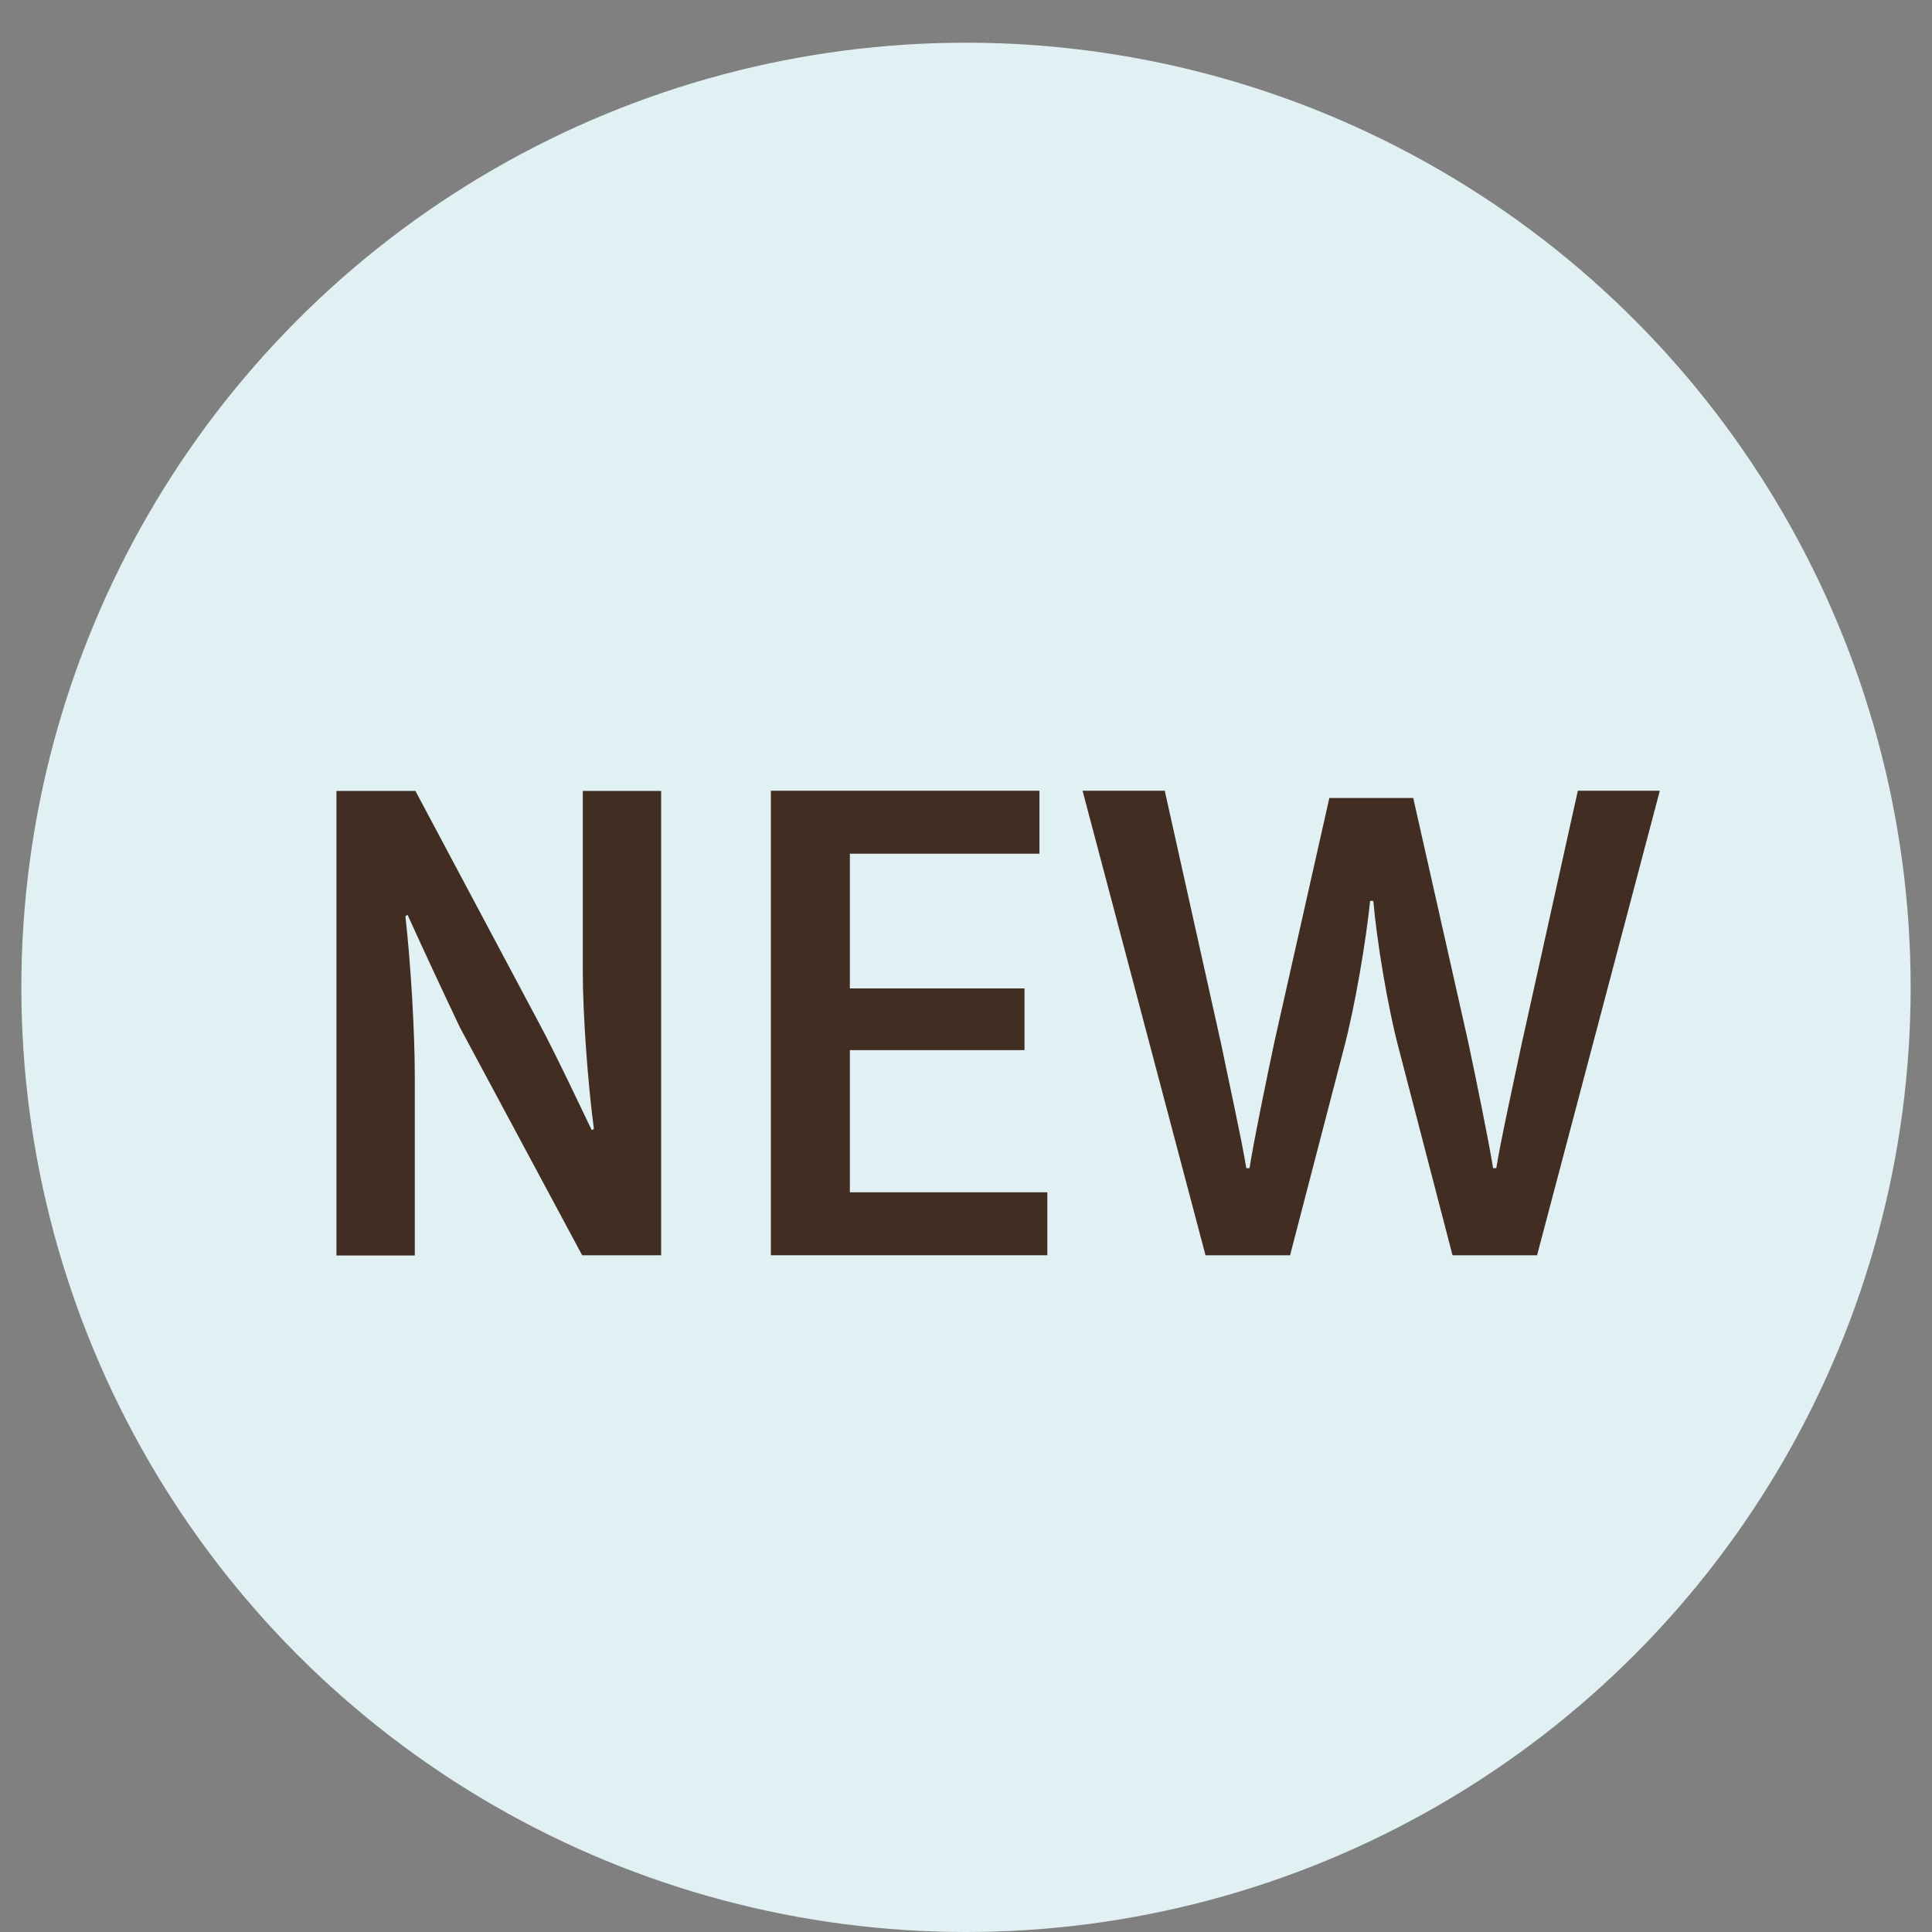
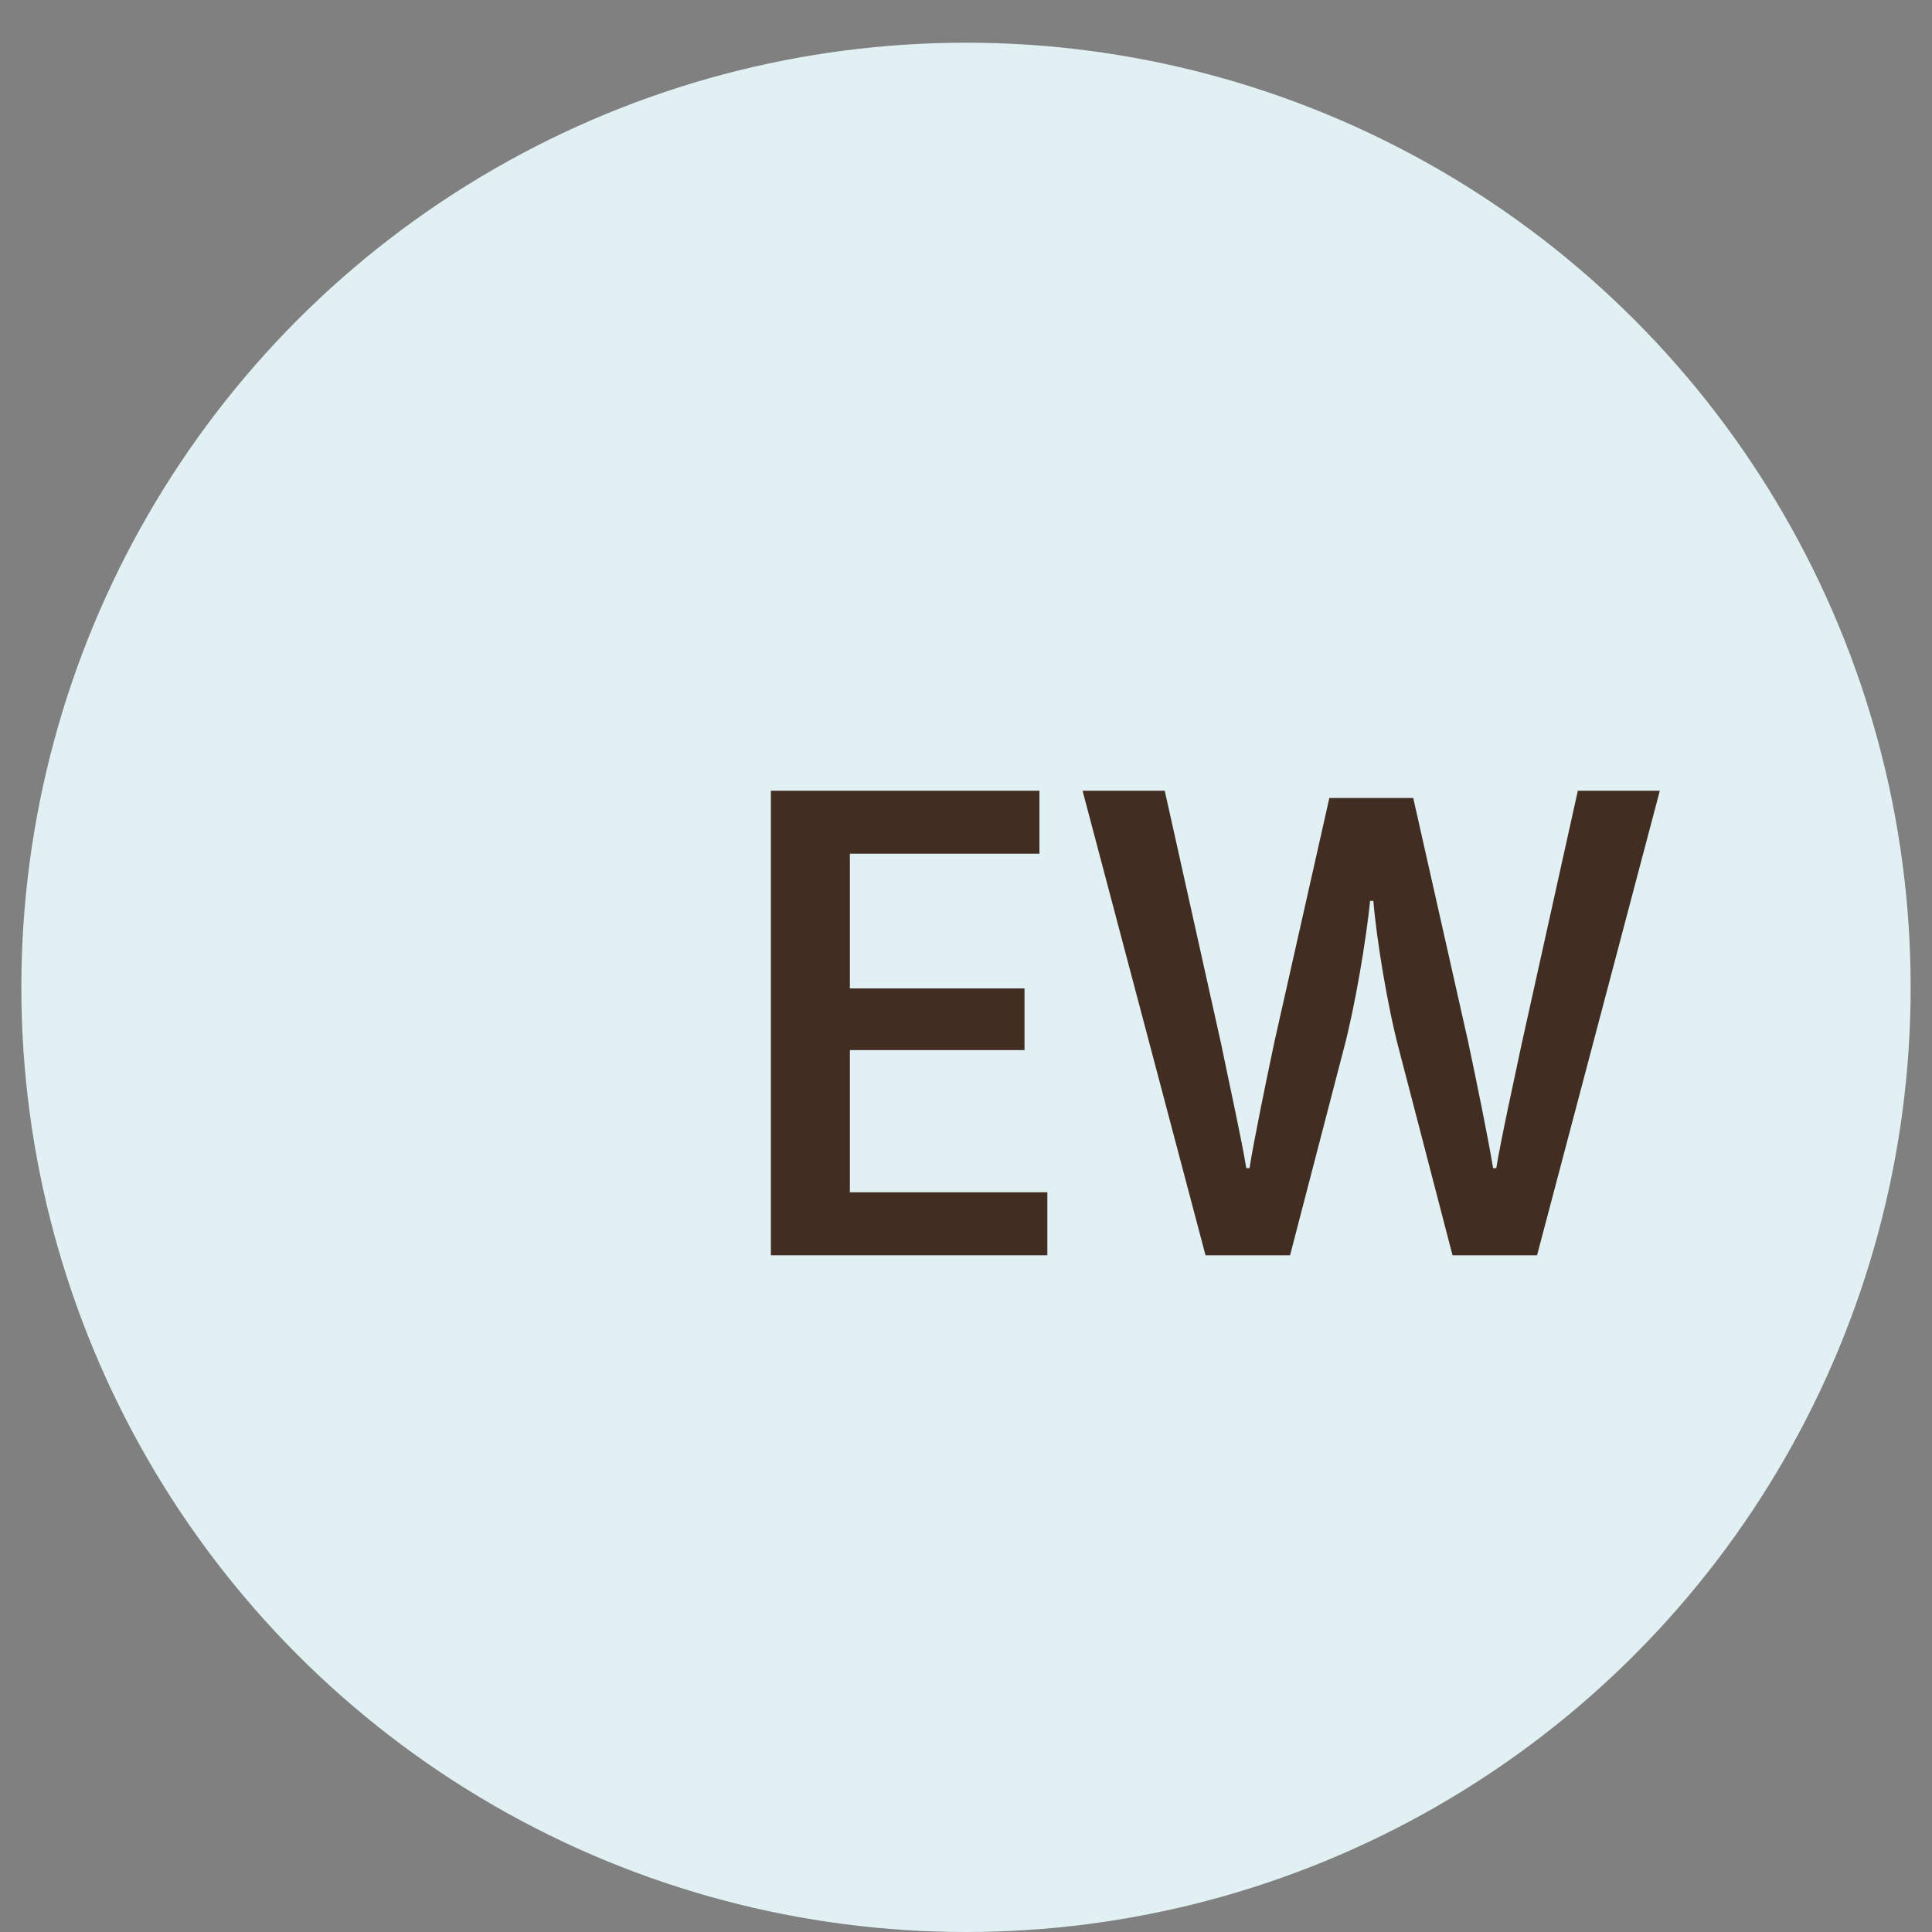
<svg xmlns="http://www.w3.org/2000/svg" width="90.5" height="90.5" enable-background="new 0 0 90.5 90.5" version="1.1" xml:space="preserve">
  <rect width="100%" height="100%" fill="#808080" stroke="none" />
  <g class="layer">
    <title>Layer 1</title>
    <g id="svg_1">
      <circle cx="45.25" cy="46.25" fill="#e1f0f3" id="svg_2" r="44.25" transform="matrix(1 0 0 1 0 0)" />
      <g id="svg_3">
-         <path d="m30.97,37.04l0,21.76l-3.7,0l-5.72,-10.66c-0.77,-1.62 -1.83,-3.89 -2.46,-5.29l-0.1,0.07c0.25,2.18 0.44,5.44 0.44,7.49l0,8.4l-3.67,0l0,-21.76l3.7,0l5.91,11.1c0.77,1.46 1.72,3.48 2.35,4.79l0.1,-0.06c-0.29,-2.15 -0.52,-5.42 -0.52,-7.34l0,-8.49l3.67,0z" fill="#422D22" id="svg_4" />
        <path d="m49.06,55.85l0,2.95l-12.95,0l0,-21.76l12.58,0l0,2.95l-8.88,0l0,6.31l8.18,0l0,2.89l-8.18,0l0,6.66l9.25,0z" fill="#422D22" id="svg_5" />
        <path d="m77.75,37.04l-5.75,21.76l-3.96,0l-2.5,-9.61c-0.55,-2.05 -1.06,-5.22 -1.21,-6.99l-0.15,0c-0.18,1.78 -0.7,4.94 -1.25,6.99l-2.5,9.61l-3.96,0l-5.76,-21.76l3.85,0l2.65,11.9c0.32,1.58 0.95,4.41 1.17,5.78l0.15,0c0.22,-1.37 0.77,-4.04 1.17,-5.93l2.57,-11.41l3.93,0l2.57,11.41c0.4,1.89 0.95,4.57 1.17,5.93l0.15,0c0.22,-1.37 0.85,-4.2 1.18,-5.78l2.64,-11.9l3.85,0l0,0z" fill="#422D22" id="svg_6" />
      </g>
    </g>
  </g>
</svg>